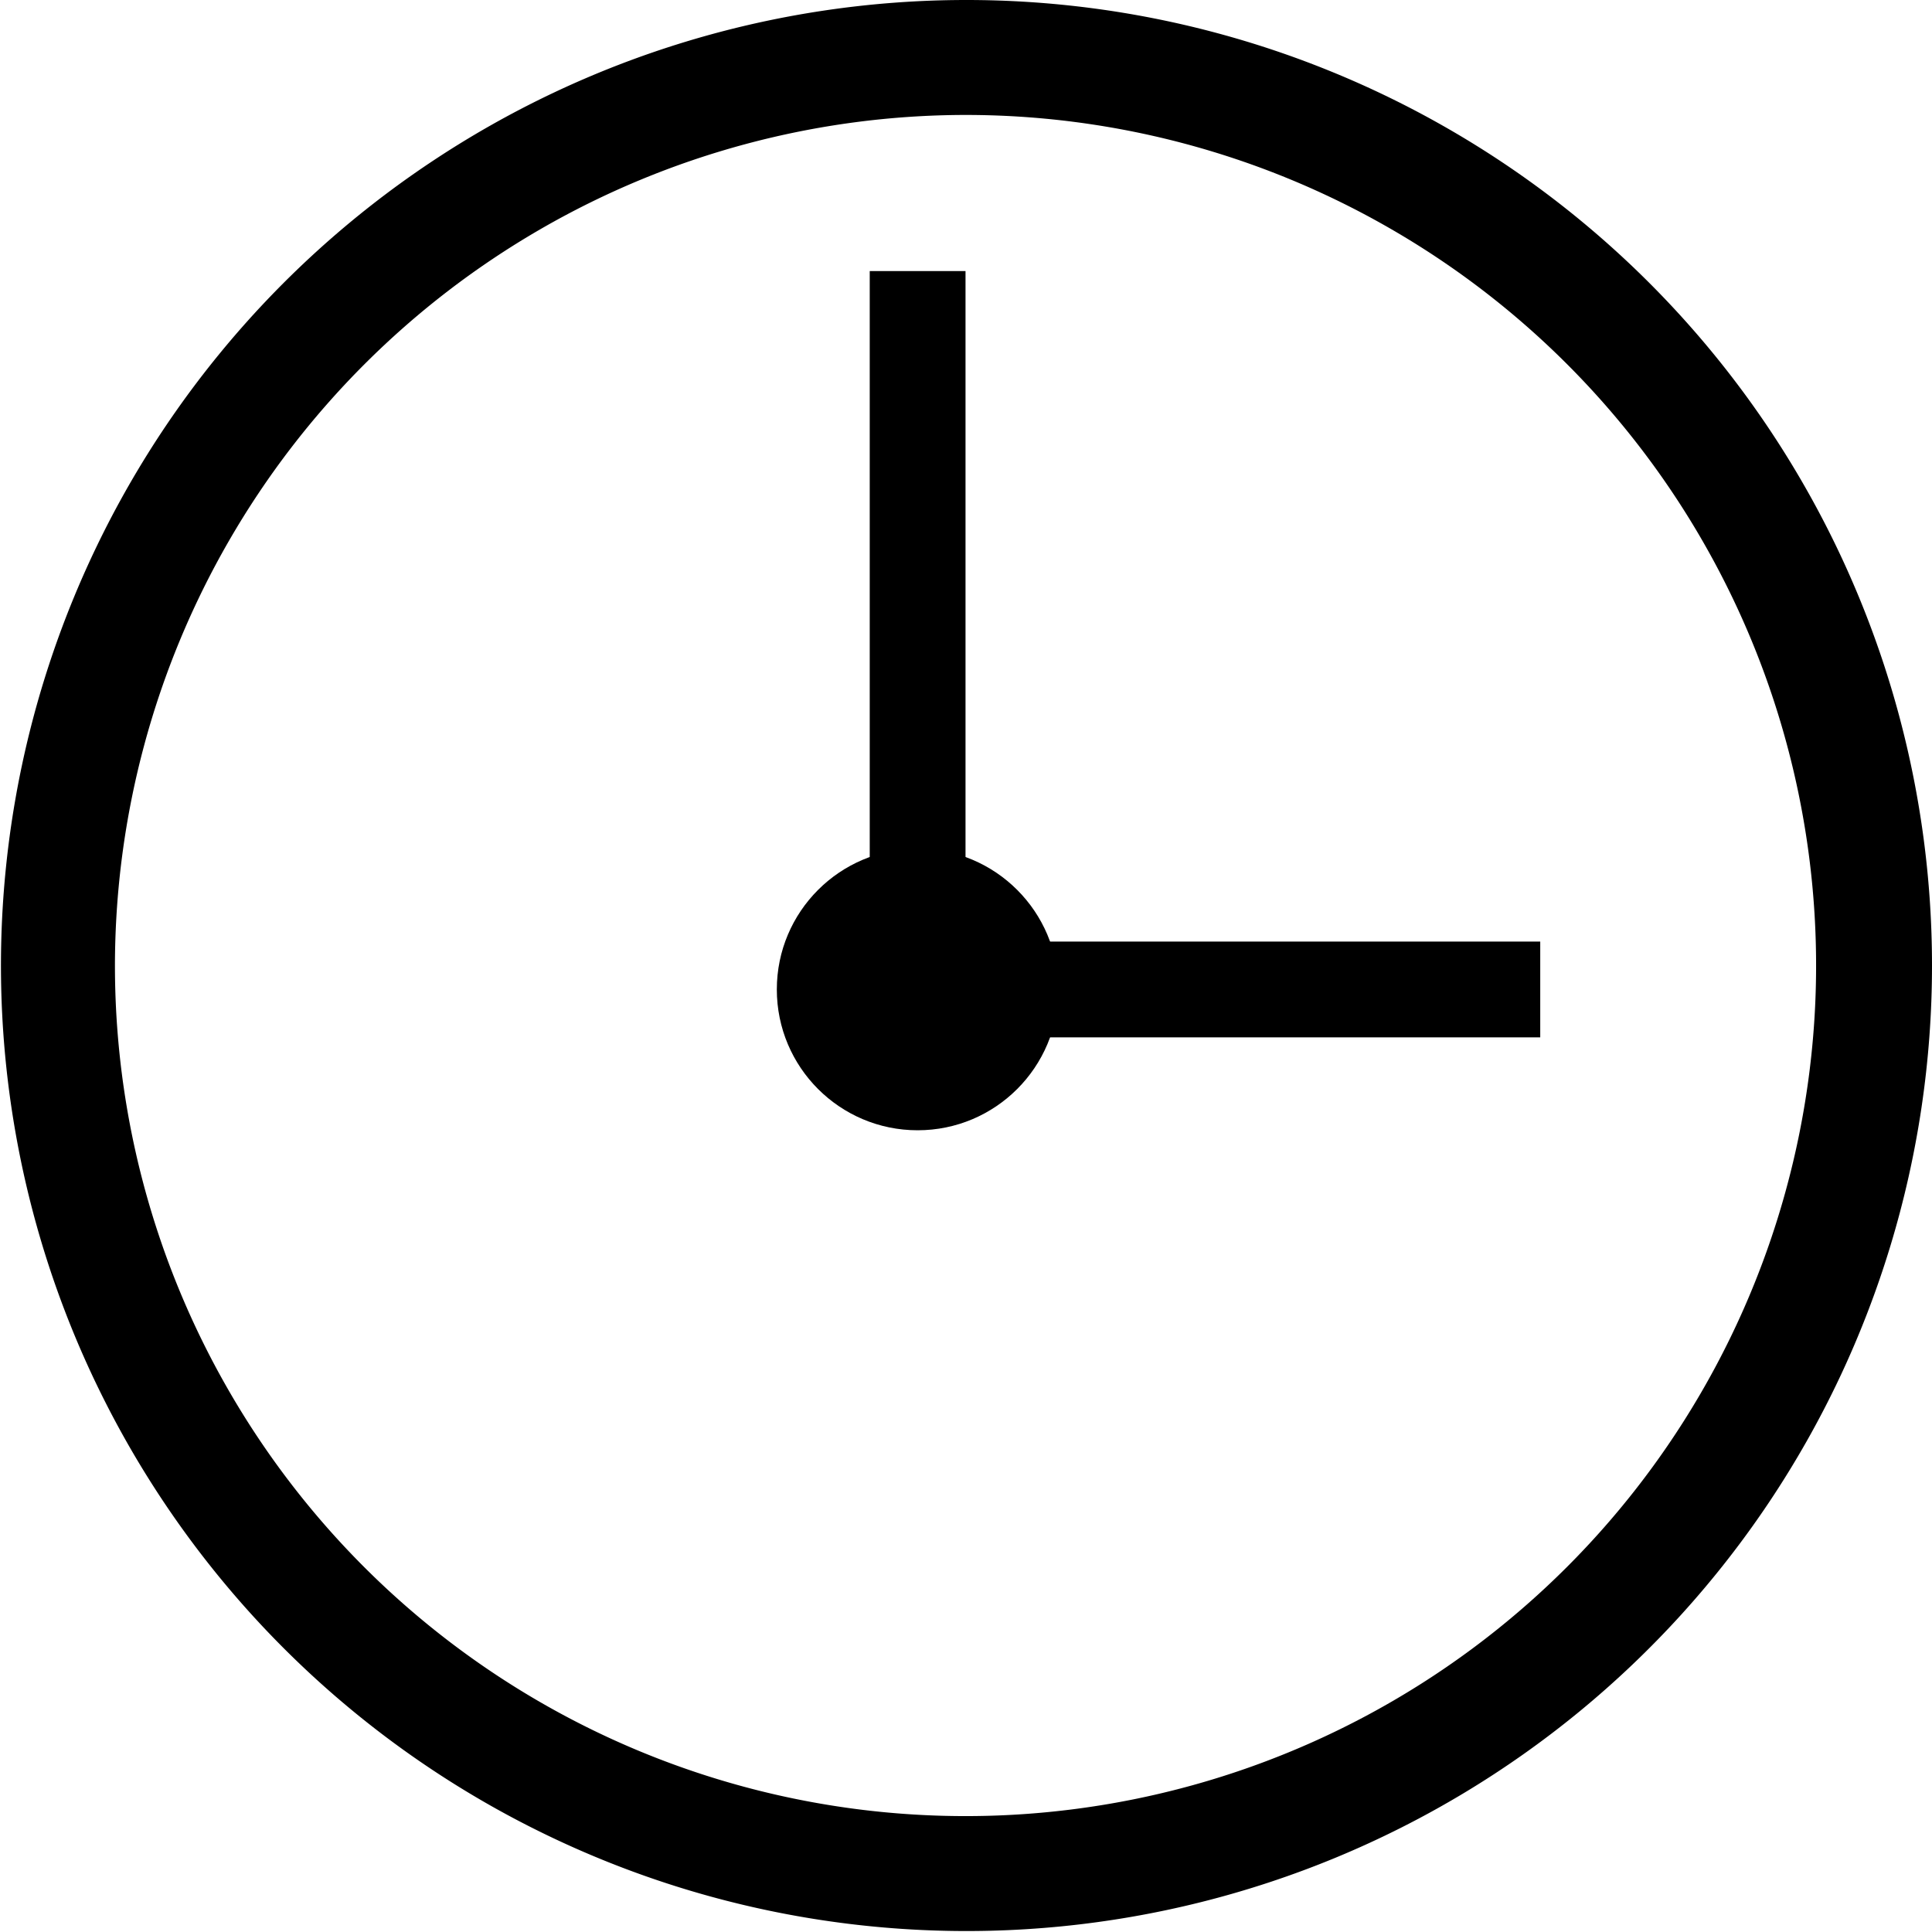
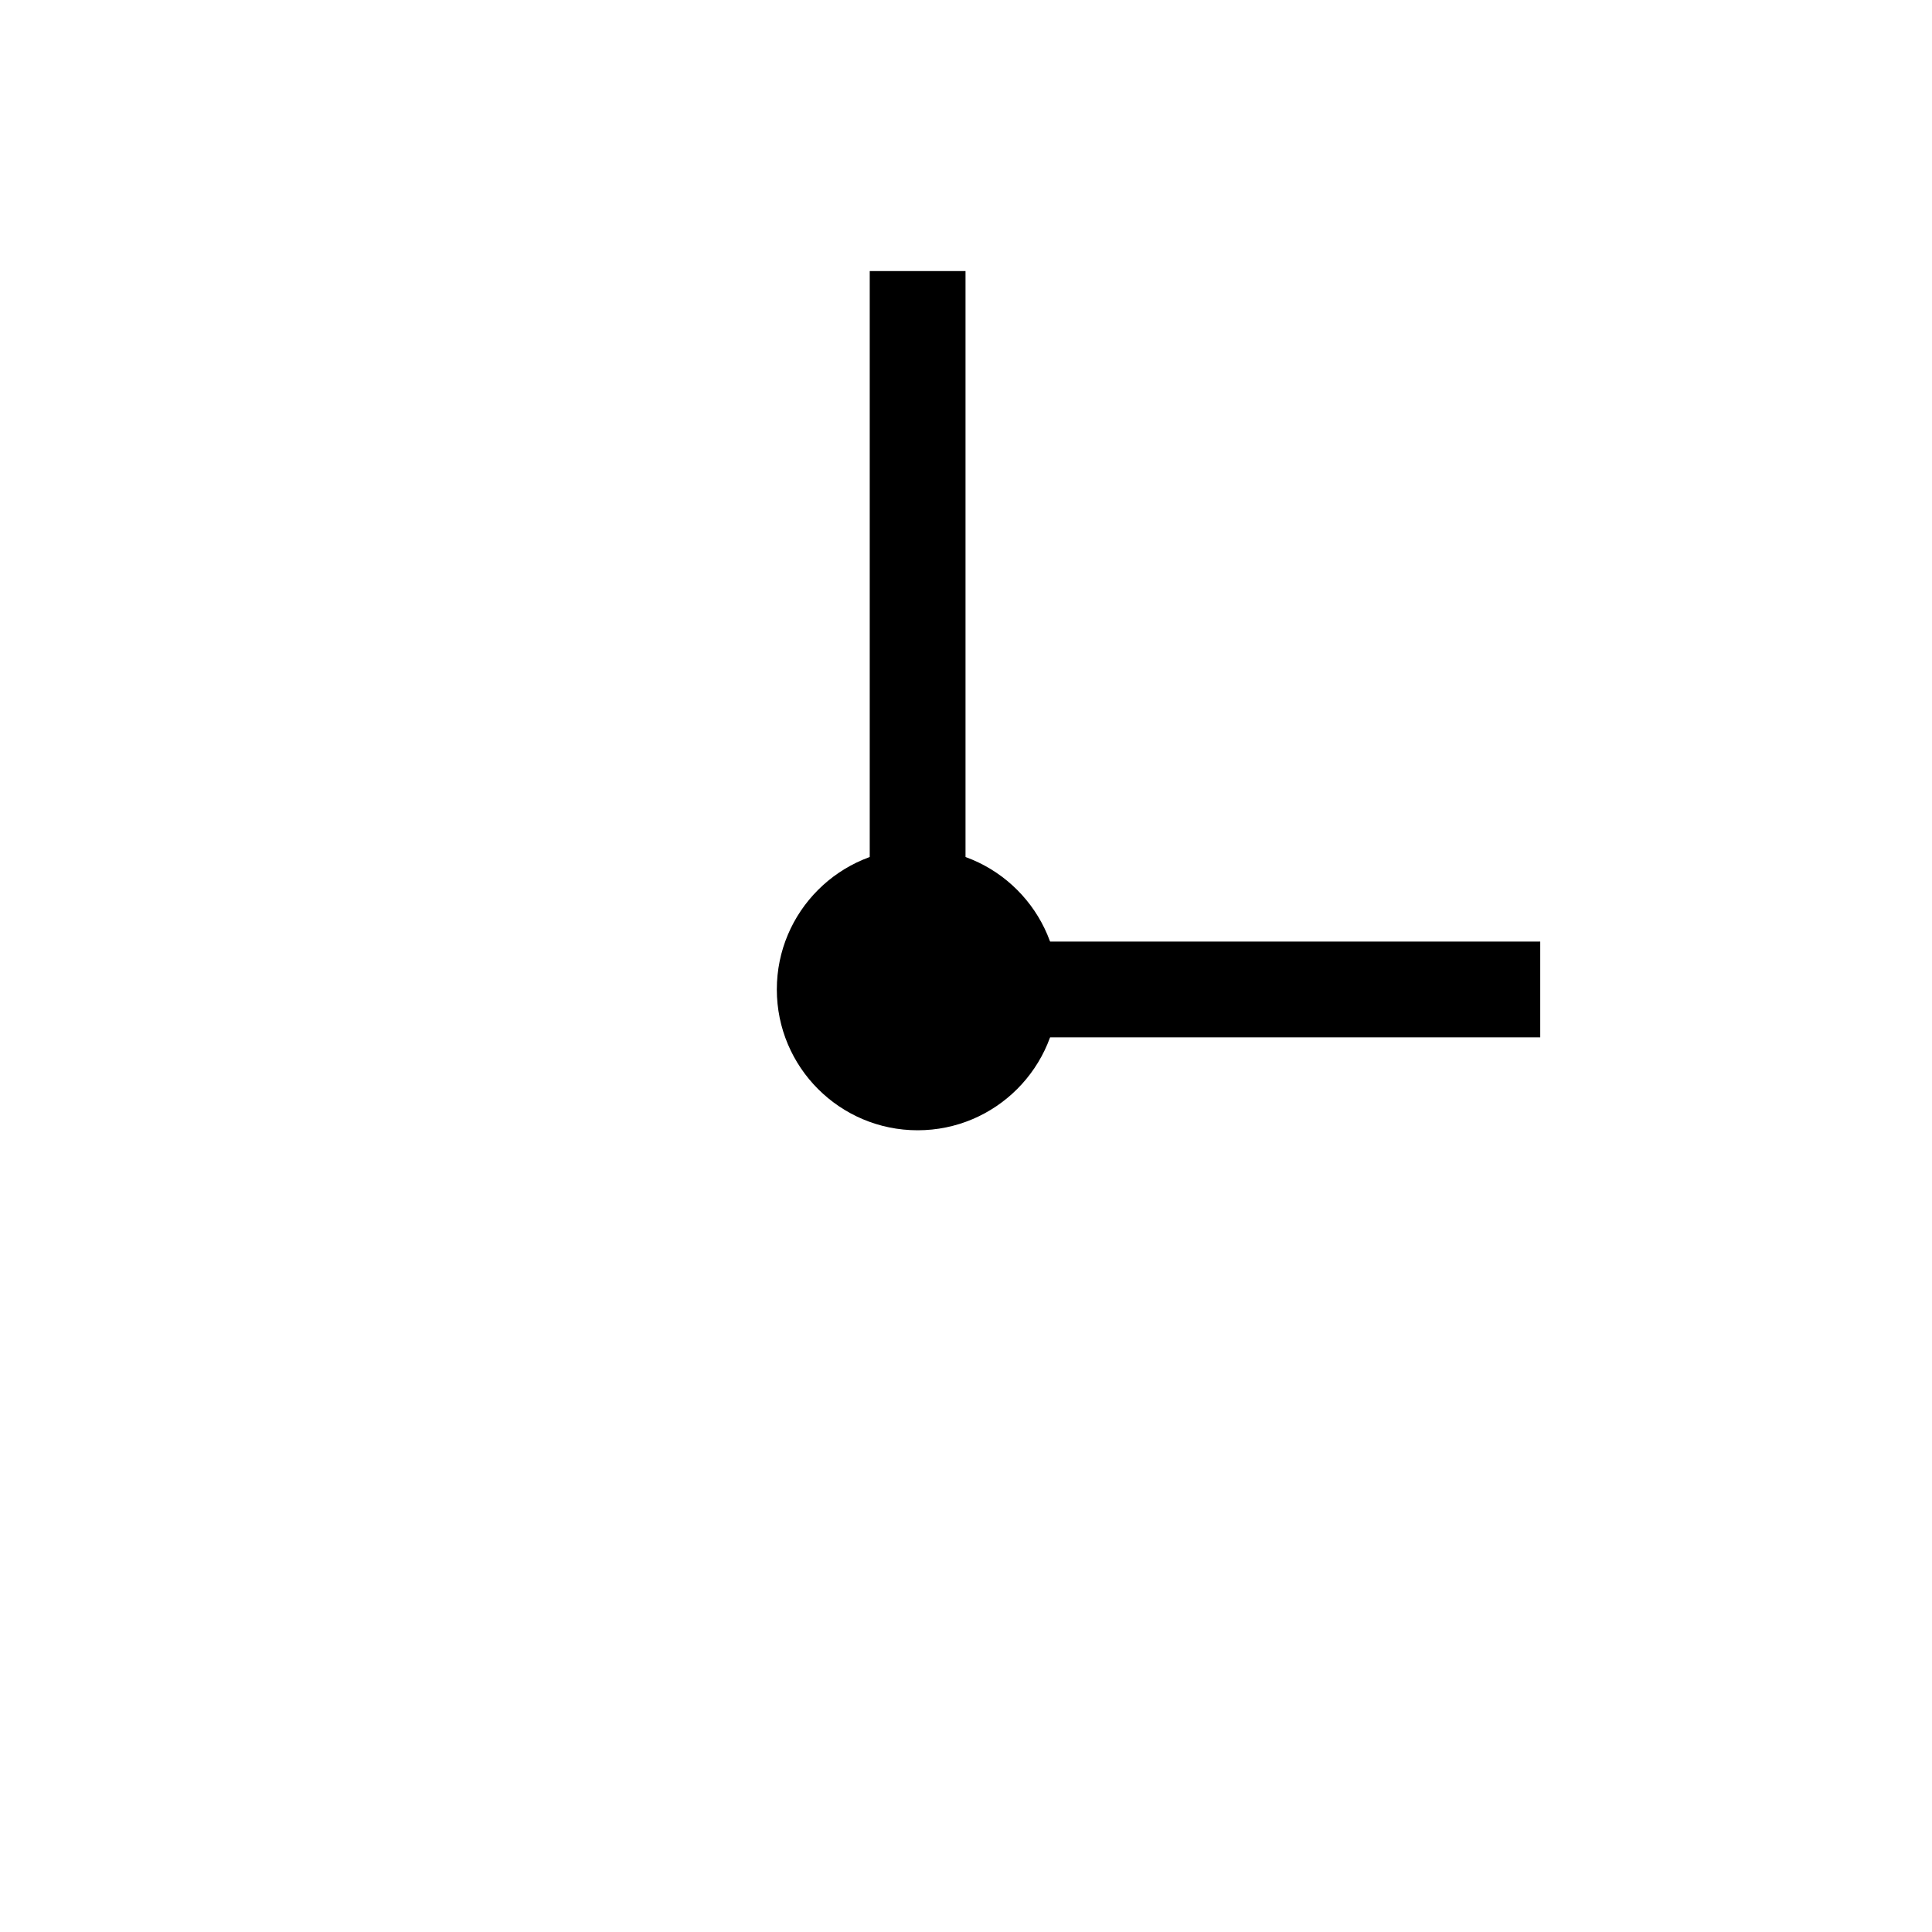
<svg xmlns="http://www.w3.org/2000/svg" viewBox="0 0 20.17 20.17">
  <defs>
    <style>.cls-1{fill:none;stroke:#000;stroke-miterlimit:10;}</style>
  </defs>
  <title>ico_clock</title>
  <g id="レイヤー_2" data-name="レイヤー 2">
    <g id="design">
-       <path d="M10.08,1.2A8.88,8.88,0,1,1,1.2,10.08,8.89,8.89,0,0,1,10.08,1.2m0-1.2A10.08,10.08,0,1,0,20.17,10.08,10.08,10.08,0,0,0,10.08,0Z" />
      <polyline class="cls-1" points="9.58 2.83 9.58 10.33 16.08 10.33" />
      <circle cx="9.58" cy="10.33" r="1.47" />
    </g>
  </g>
</svg>